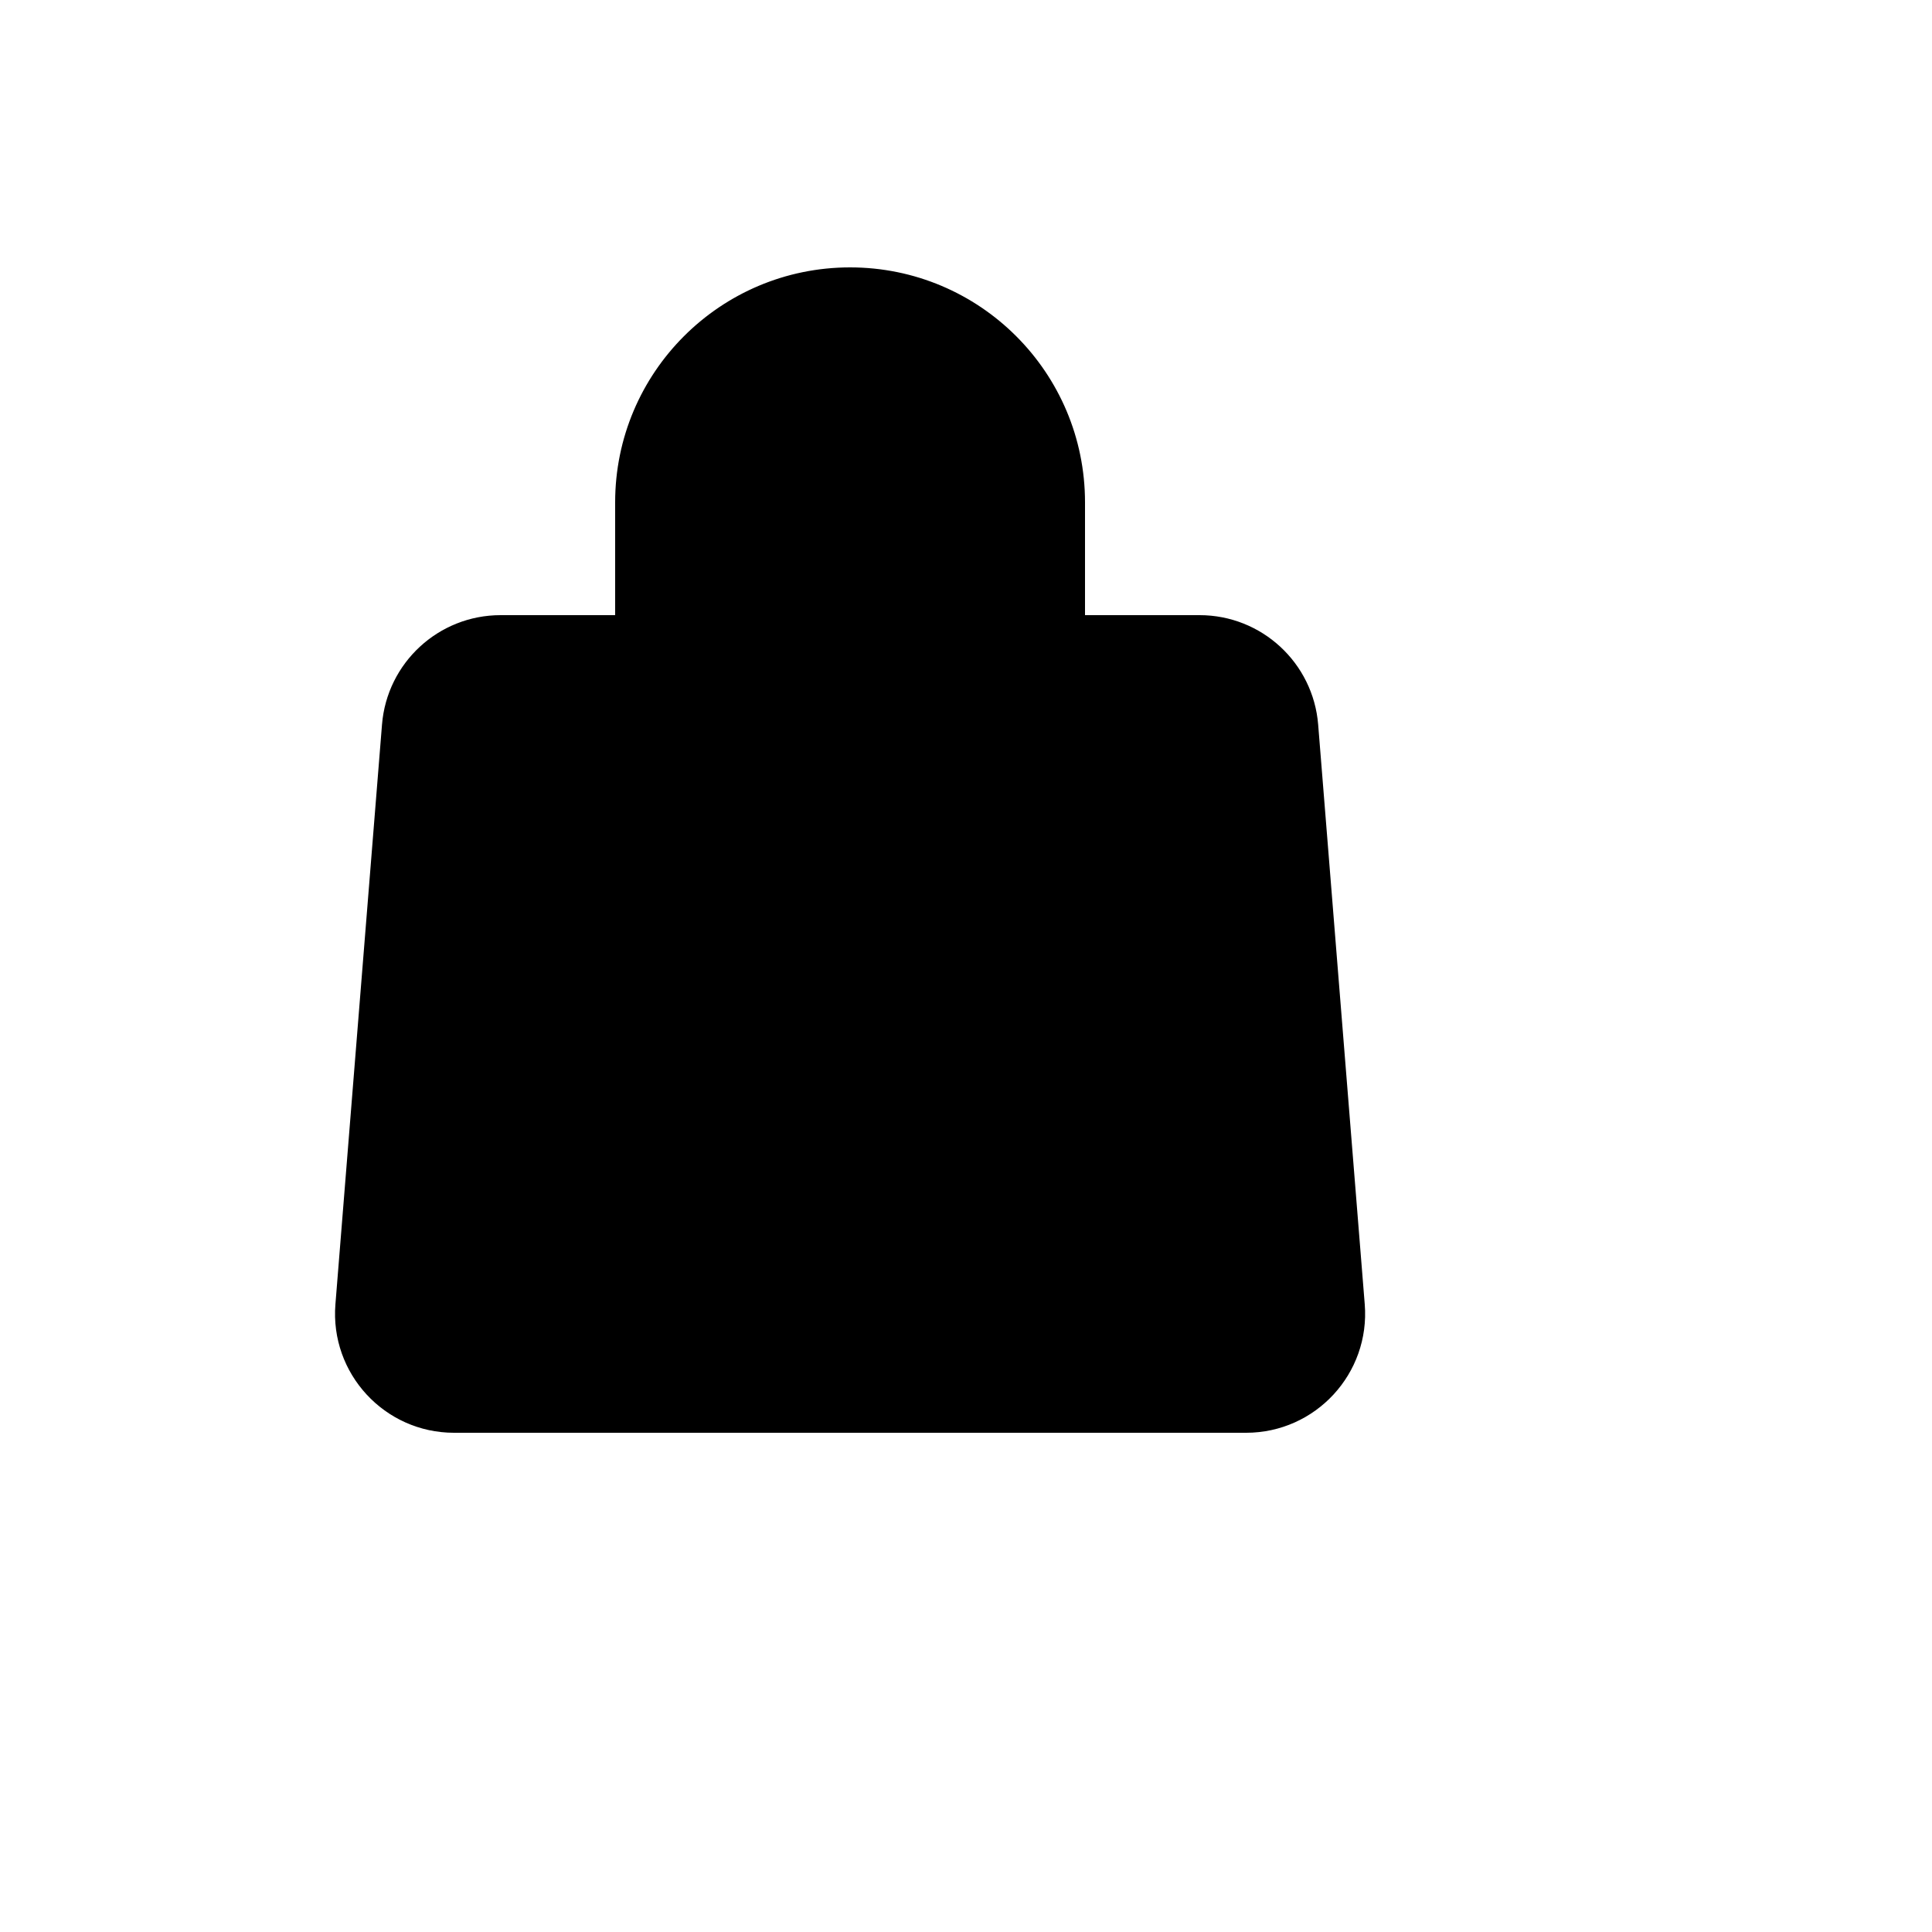
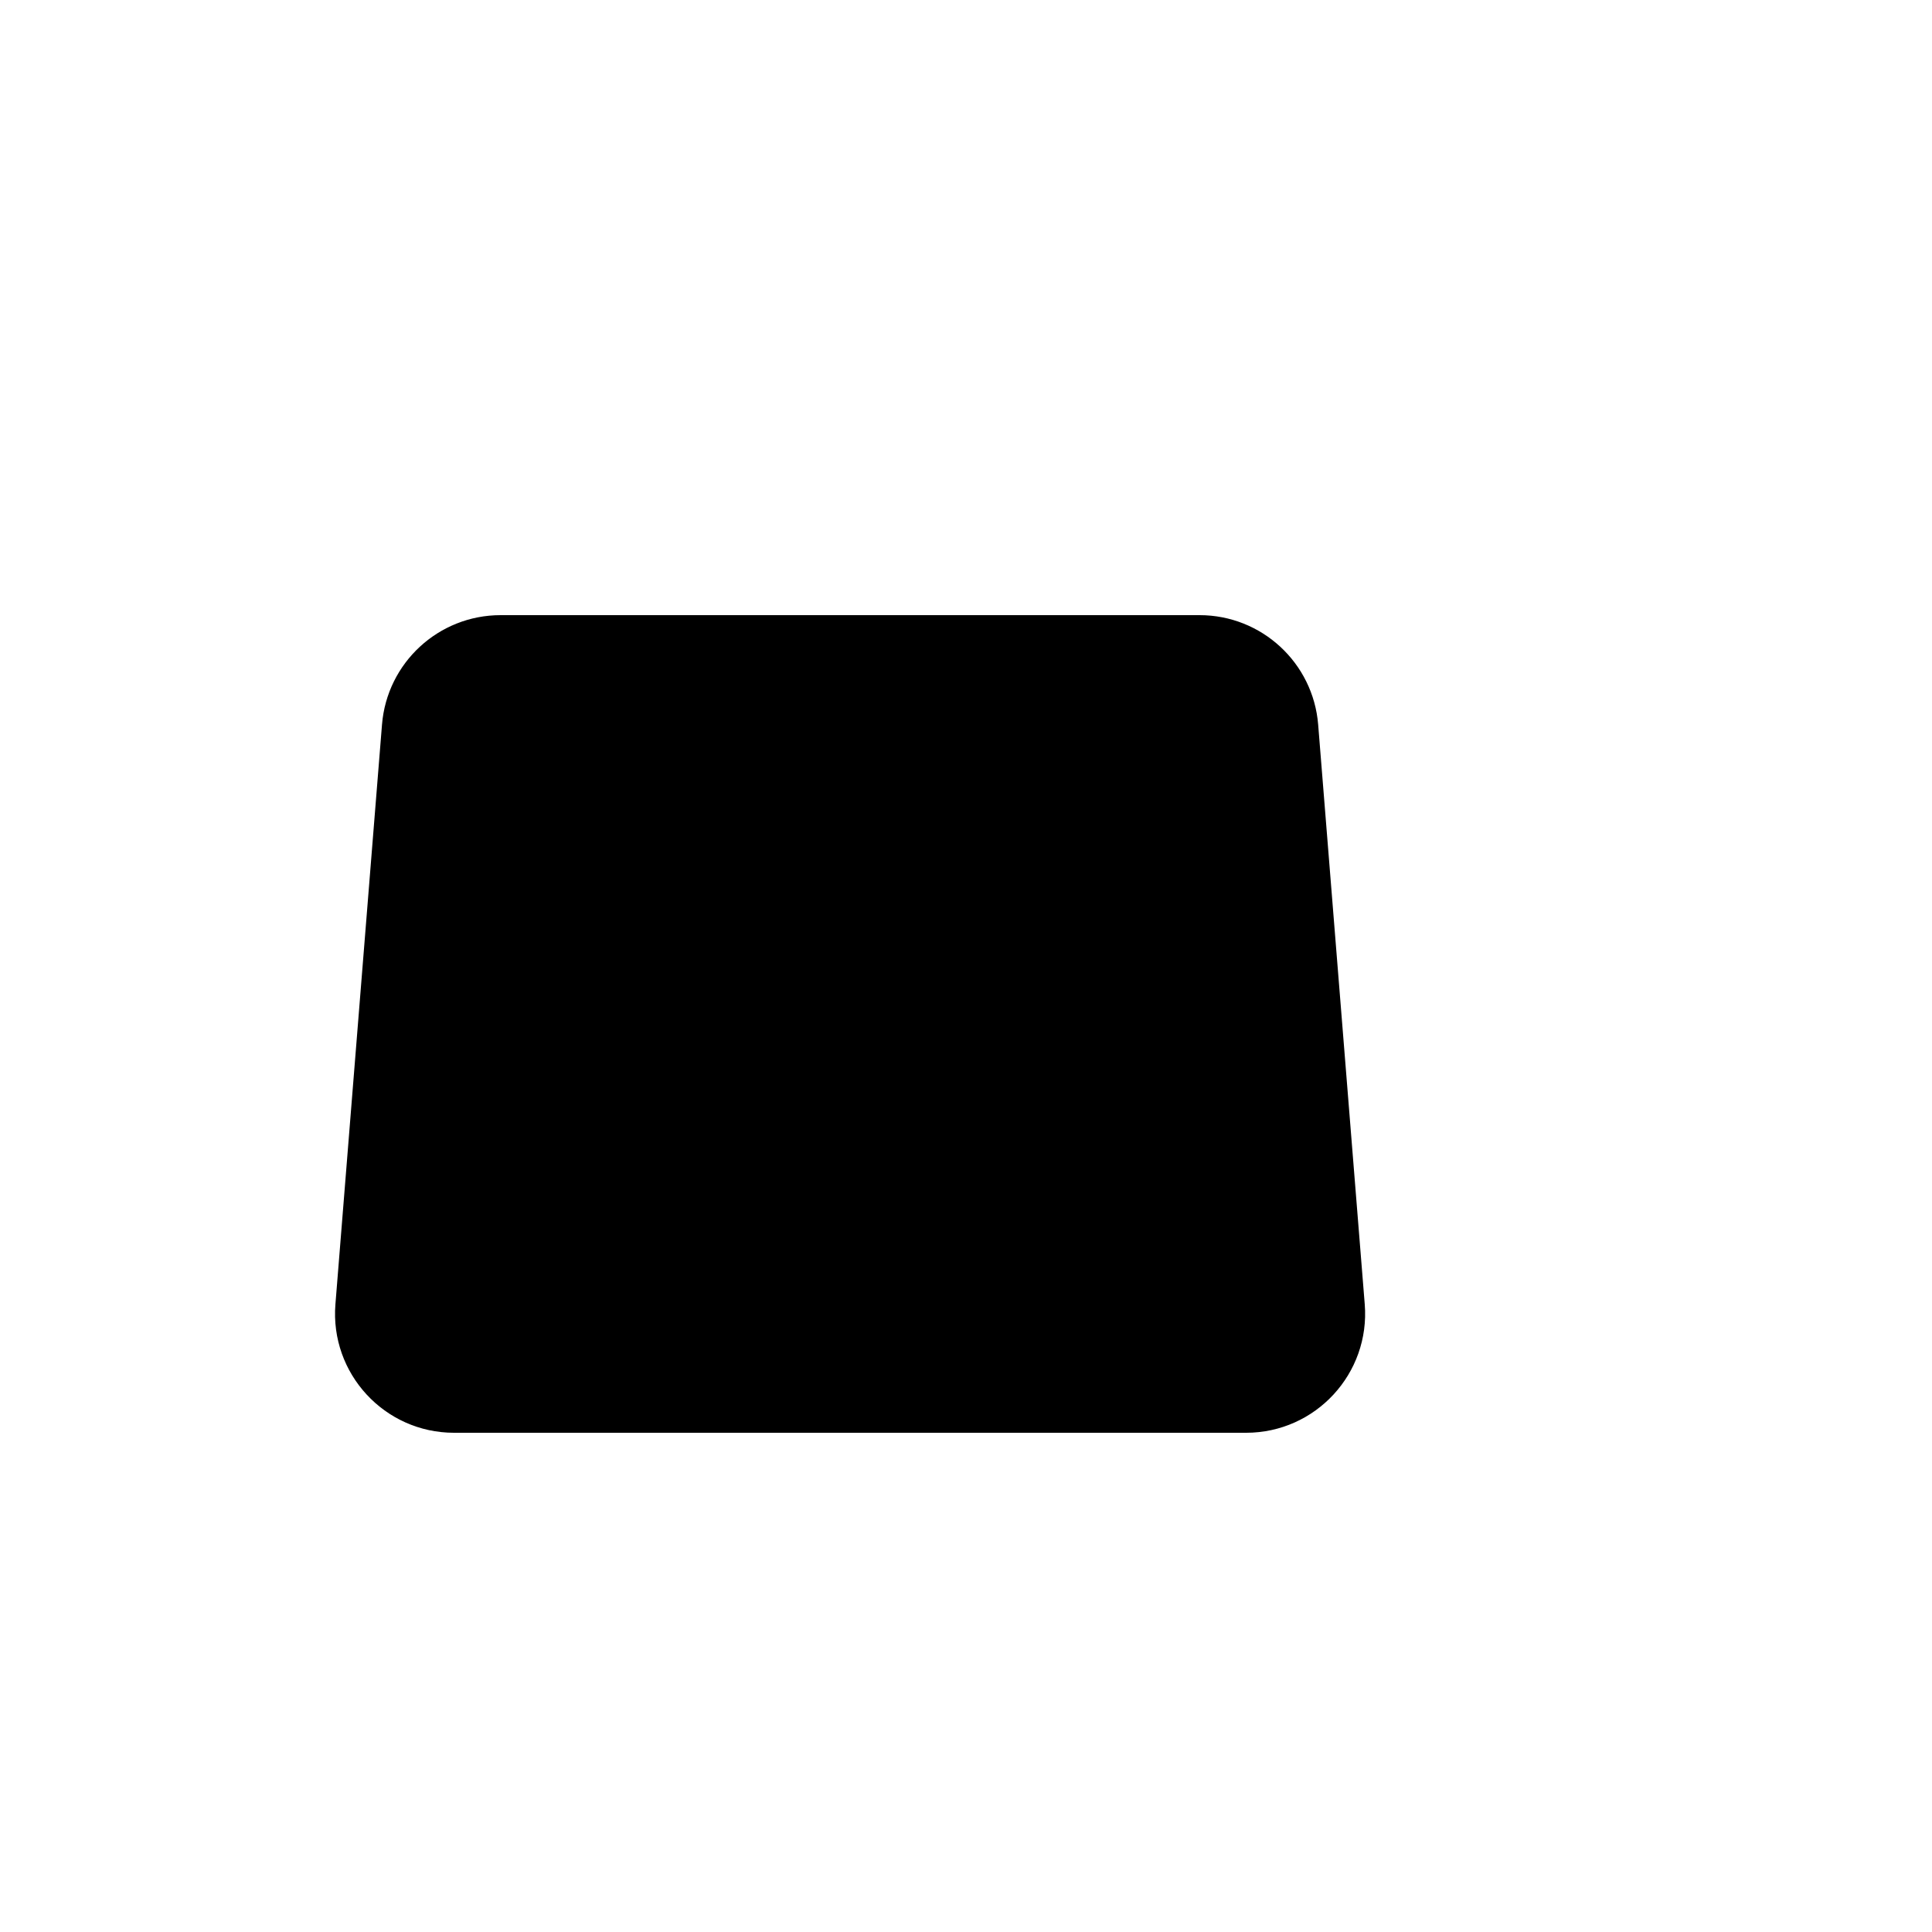
<svg xmlns="http://www.w3.org/2000/svg" version="1.1" width="100%" height="100%" id="svgWorkerArea" viewBox="-25 -25 625 625" style="background: white;">
  <defs id="defsdoc">
    <pattern id="patternBool" x="0" y="0" width="10" height="10" patternUnits="userSpaceOnUse" patternTransform="rotate(35)">
-       <circle cx="5" cy="5" r="4" style="stroke: none;fill: #ff000070;" />
-     </pattern>
+       </pattern>
  </defs>
  <g id="fileImp-352280742" class="cosito">
    <path id="pathImp-580441634" stroke="black" stroke-linecap="round" stroke-linejoin="round" stroke-width="2" class="grouped" d="M99.573 209.496C101.138 190.013 117.406 175 136.951 175 136.951 175 363.05 175 363.05 175 382.594 175 398.862 190.013 400.428 209.496 400.428 209.496 415.495 396.996 415.495 396.996 417.248 418.821 400.011 437.5 378.115 437.5 378.115 437.5 121.885 437.5 121.885 437.5 99.989 437.5 82.75 418.821 84.505 396.996 84.505 396.996 99.573 209.496 99.573 209.496 99.573 209.496 99.573 209.496 99.573 209.496" />
-     <path id="pathImp-762372503" stroke="black" stroke-linecap="round" stroke-linejoin="round" stroke-width="2" class="grouped" d="M325 231.25C325 231.25 325 137.5 325 137.5 325 96.079 291.421 62.5 250 62.5 250 62.5 250 62.5 250 62.5 208.579 62.5 175 96.079 175 137.5 175 137.5 175 231.25 175 231.25" />
  </g>
</svg>